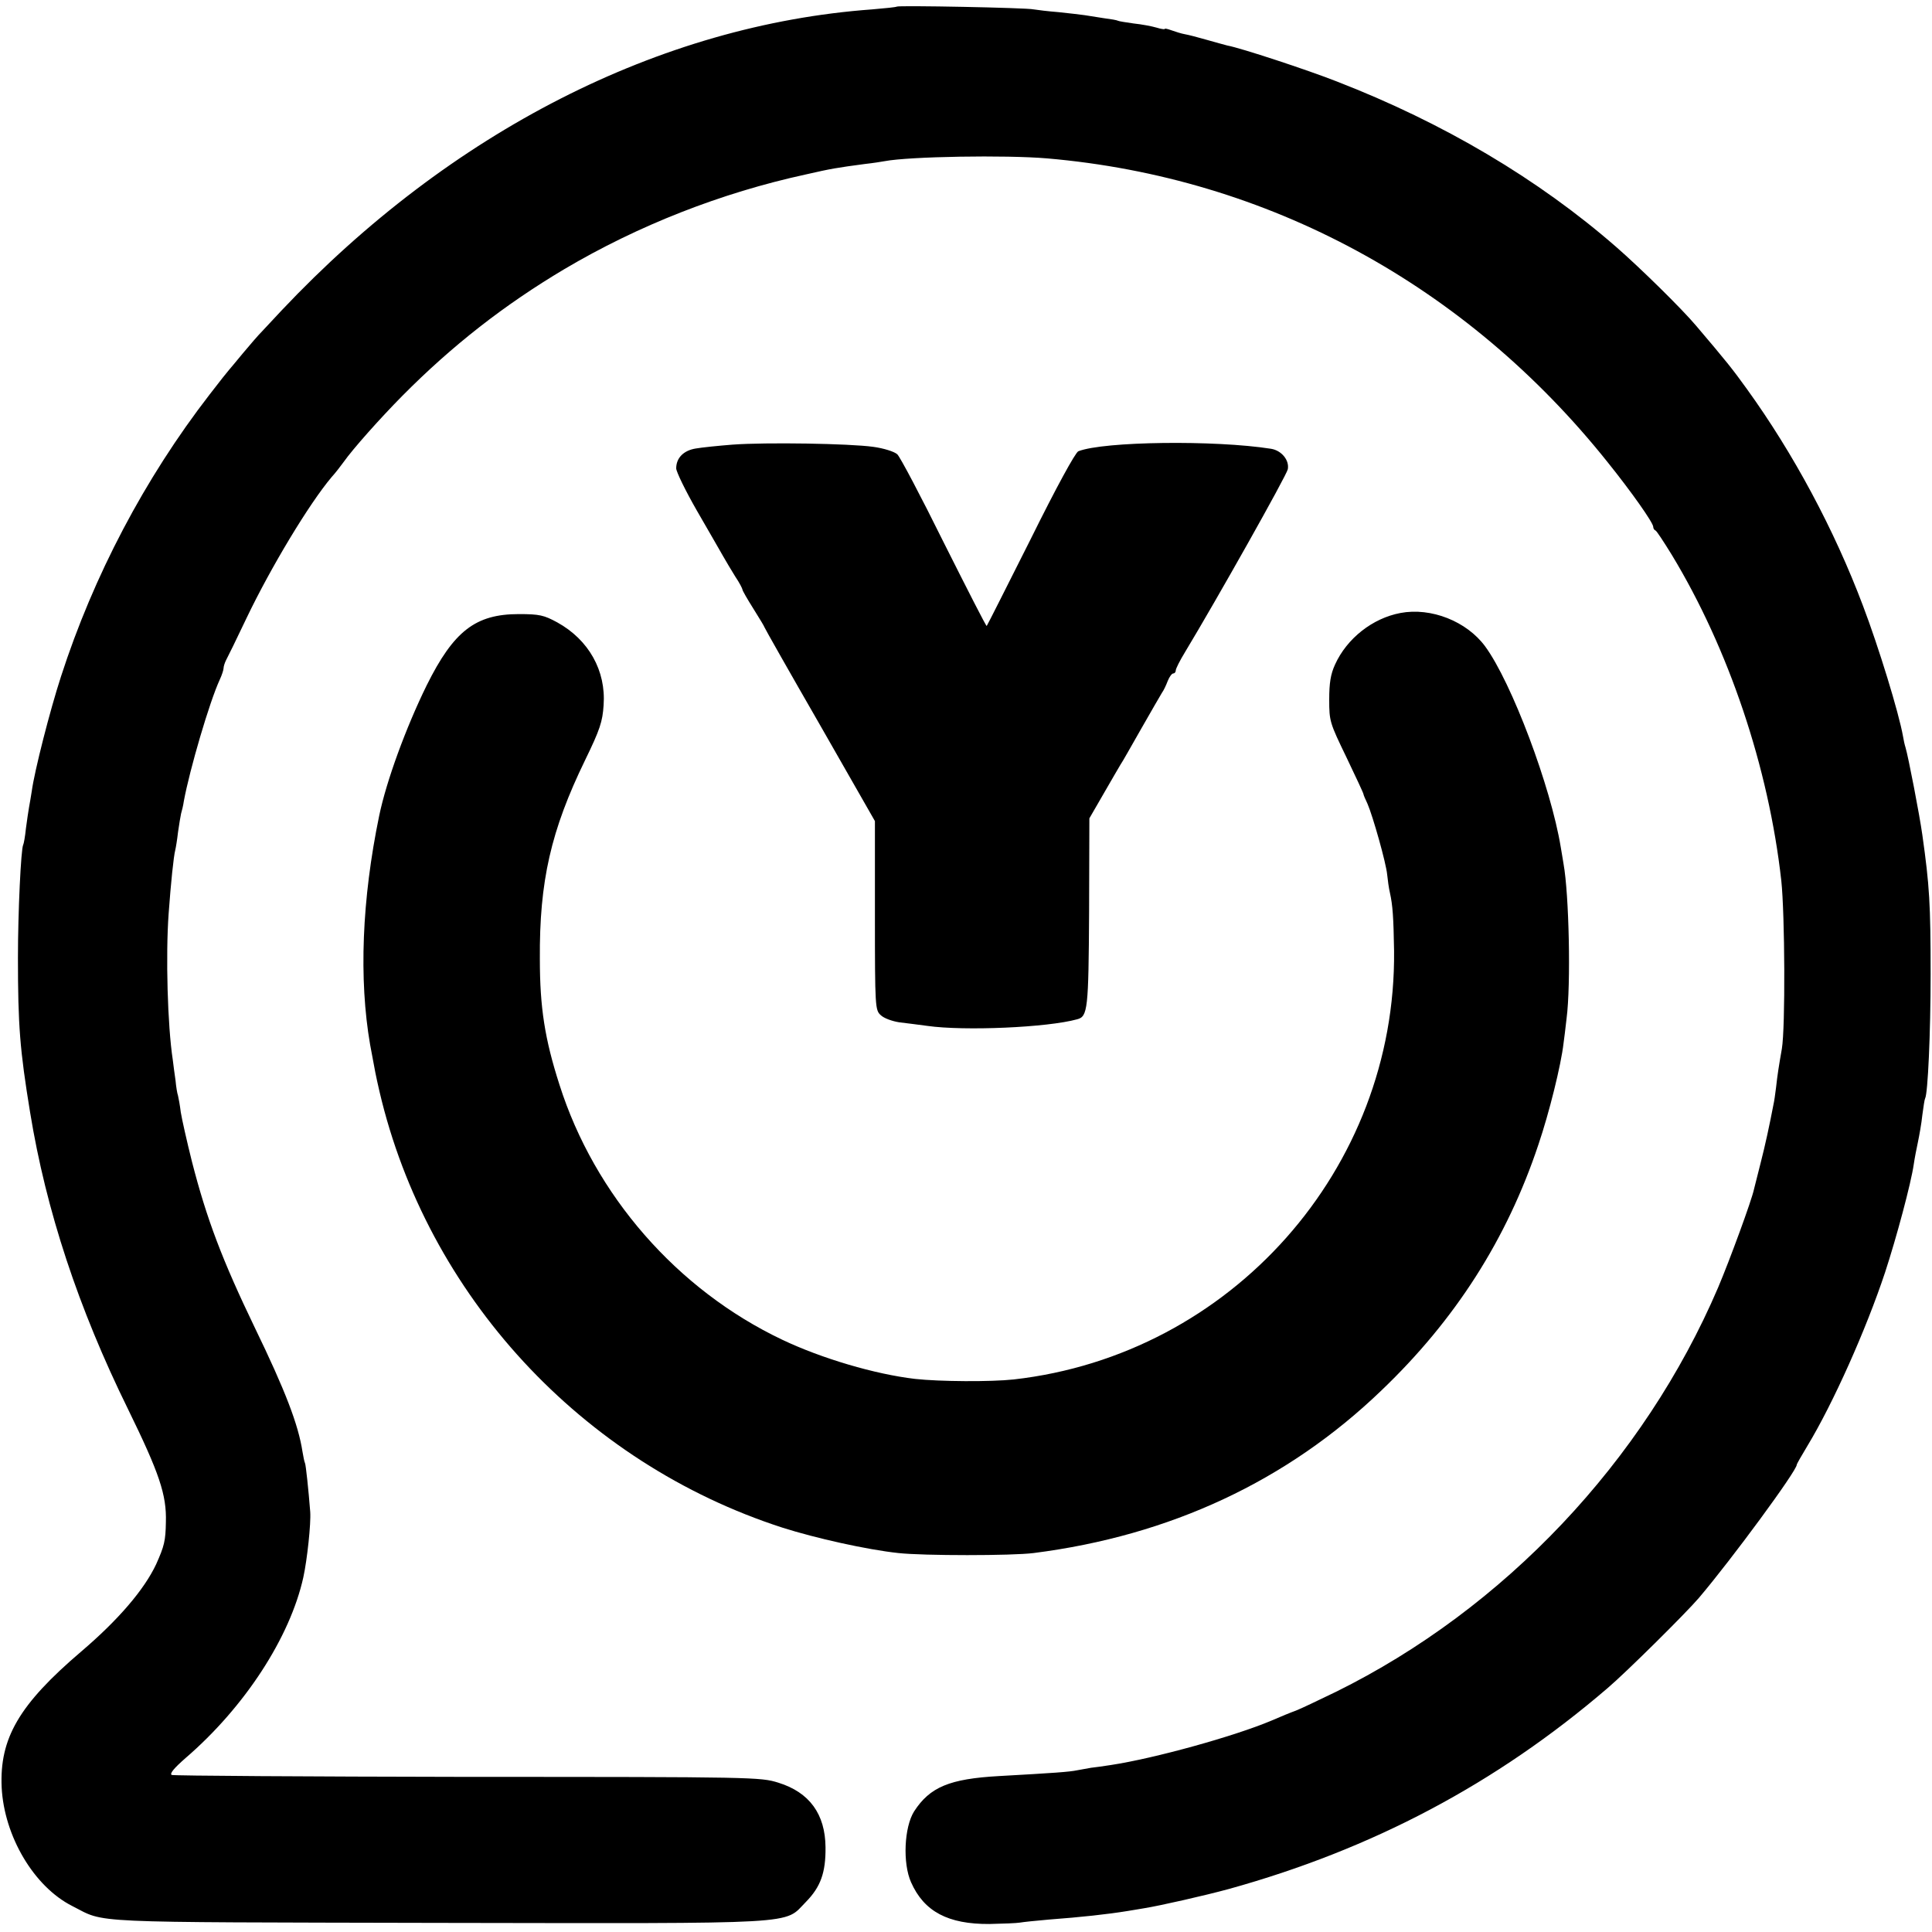
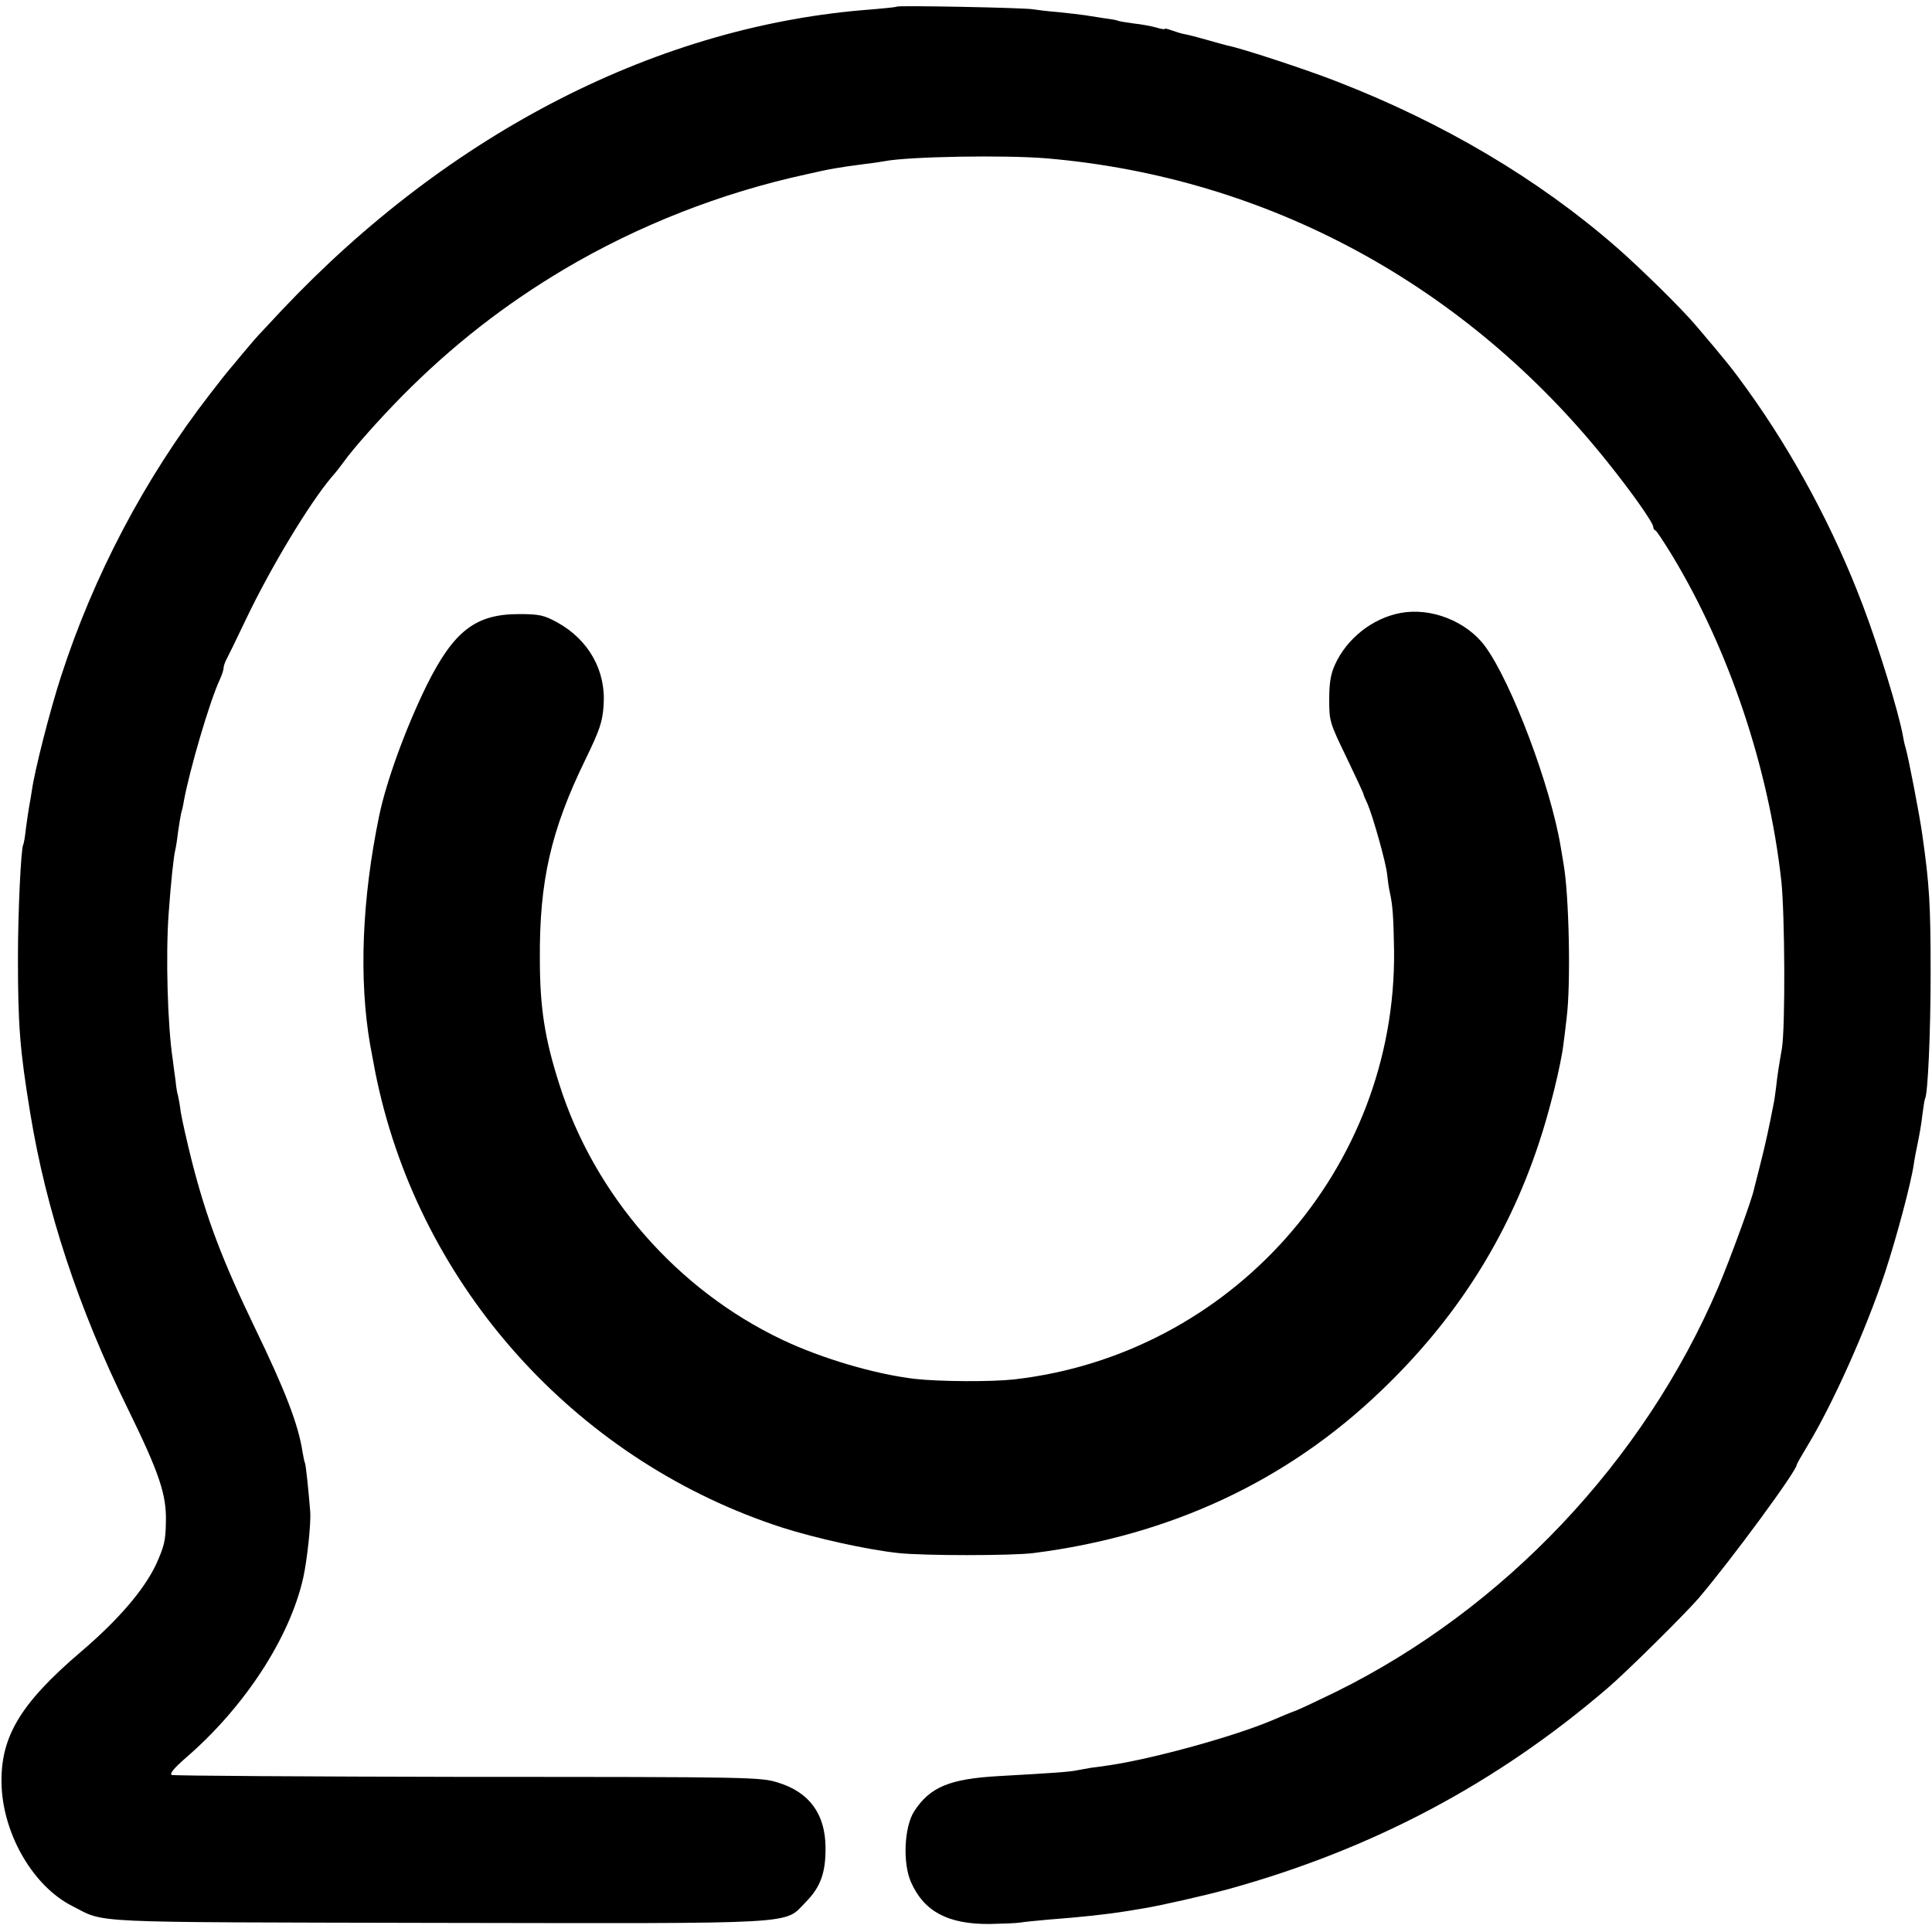
<svg xmlns="http://www.w3.org/2000/svg" version="1.0" width="700pt" height="700pt" viewBox="0 0 700 700" preserveAspectRatio="xMidYMid meet">
  <g transform="translate(0,700) scale(0.1,-0.1)" fill="#000000" stroke="none">
    <path d="M3249 6976 c-2 -2 -42 -6 -89 -10 -769 -56 -1528 -443 -2139 -1090 -25 -27 -57 -61 -71 -76 -14 -14 -45 -50 -70 -80 -25 -30 -47 -57 -50 -60 -3 -3 -35 -43 -71 -90 -235 -304 -420 -656 -538 -1021 -40 -123 -96 -342 -106 -416 -3 -21 -8 -47 -10 -59 -2 -11 -7 -45 -11 -75 -3 -30 -8 -57 -10 -60 -8 -14 -19 -243 -19 -409 0 -245 7 -334 44 -560 58 -356 175 -710 355 -1076 113 -231 140 -310 137 -409 -1 -68 -6 -87 -35 -152 -43 -92 -137 -202 -272 -317 -225 -192 -296 -314 -288 -492 9 -177 117 -360 256 -430 124 -63 30 -58 1323 -61 1338 -2 1253 -7 1335 76 53 54 72 106 71 198 -1 120 -58 199 -171 234 -64 20 -85 21 -1125 21 -583 1 -1066 4 -1073 7 -8 5 9 25 50 61 215 185 379 438 427 655 14 64 28 195 25 237 -6 78 -16 172 -19 177 -2 4 -6 22 -9 41 -15 98 -62 221 -173 450 -117 243 -174 392 -228 603 -18 72 -36 152 -40 177 -3 25 -8 52 -10 60 -3 8 -7 33 -9 55 -3 22 -8 56 -10 75 -19 124 -26 378 -15 530 8 110 18 208 24 230 2 8 7 38 10 65 4 28 9 58 11 67 3 10 8 30 10 45 21 114 93 360 130 440 8 17 14 36 14 42 0 6 4 19 9 29 5 9 39 78 74 152 88 184 227 415 309 512 13 14 32 39 43 54 33 47 132 158 211 238 182 184 372 332 589 461 267 158 567 276 875 343 92 21 110 24 215 38 28 3 59 8 70 10 89 17 439 23 590 10 798 -69 1517 -458 2030 -1101 86 -107 165 -219 165 -234 0 -5 3 -11 8 -13 4 -1 30 -41 59 -88 206 -340 351 -769 397 -1181 13 -122 15 -532 2 -609 -11 -63 -16 -94 -21 -140 -3 -25 -7 -52 -9 -60 -15 -78 -30 -148 -47 -214 -11 -43 -22 -86 -24 -95 -8 -39 -88 -257 -130 -356 -269 -629 -775 -1164 -1385 -1465 -64 -31 -129 -62 -145 -68 -17 -6 -56 -22 -88 -36 -135 -57 -424 -137 -582 -161 -27 -4 -60 -9 -72 -10 -12 -2 -34 -6 -50 -9 -28 -6 -86 -10 -283 -21 -180 -10 -251 -40 -308 -128 -36 -57 -42 -188 -11 -257 47 -106 134 -152 284 -151 49 1 99 3 110 5 11 2 58 7 105 11 119 9 211 19 285 31 17 3 44 7 60 10 57 9 220 46 308 70 519 144 968 381 1372 728 66 56 282 270 330 326 119 140 355 461 355 483 0 3 18 34 39 69 92 152 212 420 281 628 41 125 94 322 104 392 3 21 10 57 15 80 5 24 13 68 16 98 4 30 8 57 10 60 10 17 20 238 20 450 0 254 -4 321 -30 505 -10 72 -51 284 -61 317 -3 9 -7 27 -9 40 -15 85 -88 323 -145 473 -104 276 -252 552 -421 786 -51 71 -75 101 -183 228 -52 62 -205 212 -290 286 -282 246 -626 450 -1013 600 -104 41 -350 122 -396 130 -11 3 -45 12 -76 21 -31 9 -66 18 -78 20 -12 2 -34 9 -48 14 -14 5 -25 8 -25 5 0 -2 -14 0 -30 5 -17 5 -54 12 -83 15 -28 4 -54 8 -57 10 -3 2 -26 6 -50 9 -25 4 -56 9 -70 11 -14 2 -56 7 -95 11 -38 3 -78 8 -90 10 -24 6 -491 15 -496 10z" />
-     <path d="M2654 5389 c-51 -4 -110 -10 -133 -14 -44 -7 -71 -34 -71 -72 0 -12 34 -82 76 -155 42 -73 85 -147 95 -165 10 -17 29 -50 43 -72 15 -22 26 -44 26 -47 0 -4 18 -35 40 -70 22 -35 40 -65 40 -67 0 -2 90 -161 200 -352 l200 -350 0 -342 c0 -333 1 -343 21 -361 11 -11 41 -22 67 -26 26 -3 72 -9 102 -13 134 -19 435 -6 543 24 38 10 41 36 43 388 l1 340 52 90 c29 50 56 97 61 105 6 8 39 67 75 130 36 63 70 122 75 130 6 8 15 27 21 43 6 15 15 27 20 27 5 0 9 5 9 11 0 6 15 36 34 67 113 187 368 640 372 662 6 33 -23 68 -61 74 -203 32 -606 27 -698 -9 -11 -5 -80 -131 -173 -319 -86 -171 -157 -312 -159 -314 -2 -2 -71 134 -155 301 -83 168 -159 312 -169 321 -11 10 -50 22 -87 27 -86 12 -388 17 -510 8z" />
-     <path d="M5074 4779 c-101 -19 -194 -92 -237 -187 -16 -35 -21 -67 -21 -127 0 -78 2 -84 62 -208 34 -71 62 -131 62 -134 0 -3 7 -19 15 -36 19 -44 67 -213 71 -256 2 -20 6 -49 10 -66 10 -45 13 -88 15 -210 8 -790 -590 -1464 -1378 -1553 -82 -9 -268 -8 -358 2 -145 17 -338 74 -481 142 -381 181 -680 524 -807 924 -53 165 -71 279 -71 455 -2 282 40 466 164 721 54 111 63 139 67 199 9 125 -54 237 -168 300 -48 26 -64 30 -139 30 -157 0 -236 -61 -334 -258 -76 -155 -146 -347 -172 -472 -63 -304 -74 -593 -33 -830 19 -103 20 -109 34 -170 173 -739 733 -1345 1460 -1580 119 -38 307 -80 420 -92 90 -10 412 -10 490 0 495 63 919 261 1260 589 268 256 455 549 569 891 39 115 82 288 91 367 2 14 7 54 11 90 16 122 9 450 -11 560 -1 8 -6 35 -10 60 -36 220 -178 597 -274 728 -67 91 -196 142 -307 121z" />
+     <path d="M5074 4779 c-101 -19 -194 -92 -237 -187 -16 -35 -21 -67 -21 -127 0 -78 2 -84 62 -208 34 -71 62 -131 62 -134 0 -3 7 -19 15 -36 19 -44 67 -213 71 -256 2 -20 6 -49 10 -66 10 -45 13 -88 15 -210 8 -790 -590 -1464 -1378 -1553 -82 -9 -268 -8 -358 2 -145 17 -338 74 -481 142 -381 181 -680 524 -807 924 -53 165 -71 279 -71 455 -2 282 40 466 164 721 54 111 63 139 67 199 9 125 -54 237 -168 300 -48 26 -64 30 -139 30 -157 0 -236 -61 -334 -258 -76 -155 -146 -347 -172 -472 -63 -304 -74 -593 -33 -830 19 -103 20 -109 34 -170 173 -739 733 -1345 1460 -1580 119 -38 307 -80 420 -92 90 -10 412 -10 490 0 495 63 919 261 1260 589 268 256 455 549 569 891 39 115 82 288 91 367 2 14 7 54 11 90 16 122 9 450 -11 560 -1 8 -6 35 -10 60 -36 220 -178 597 -274 728 -67 91 -196 142 -307 121" />
  </g>
</svg>